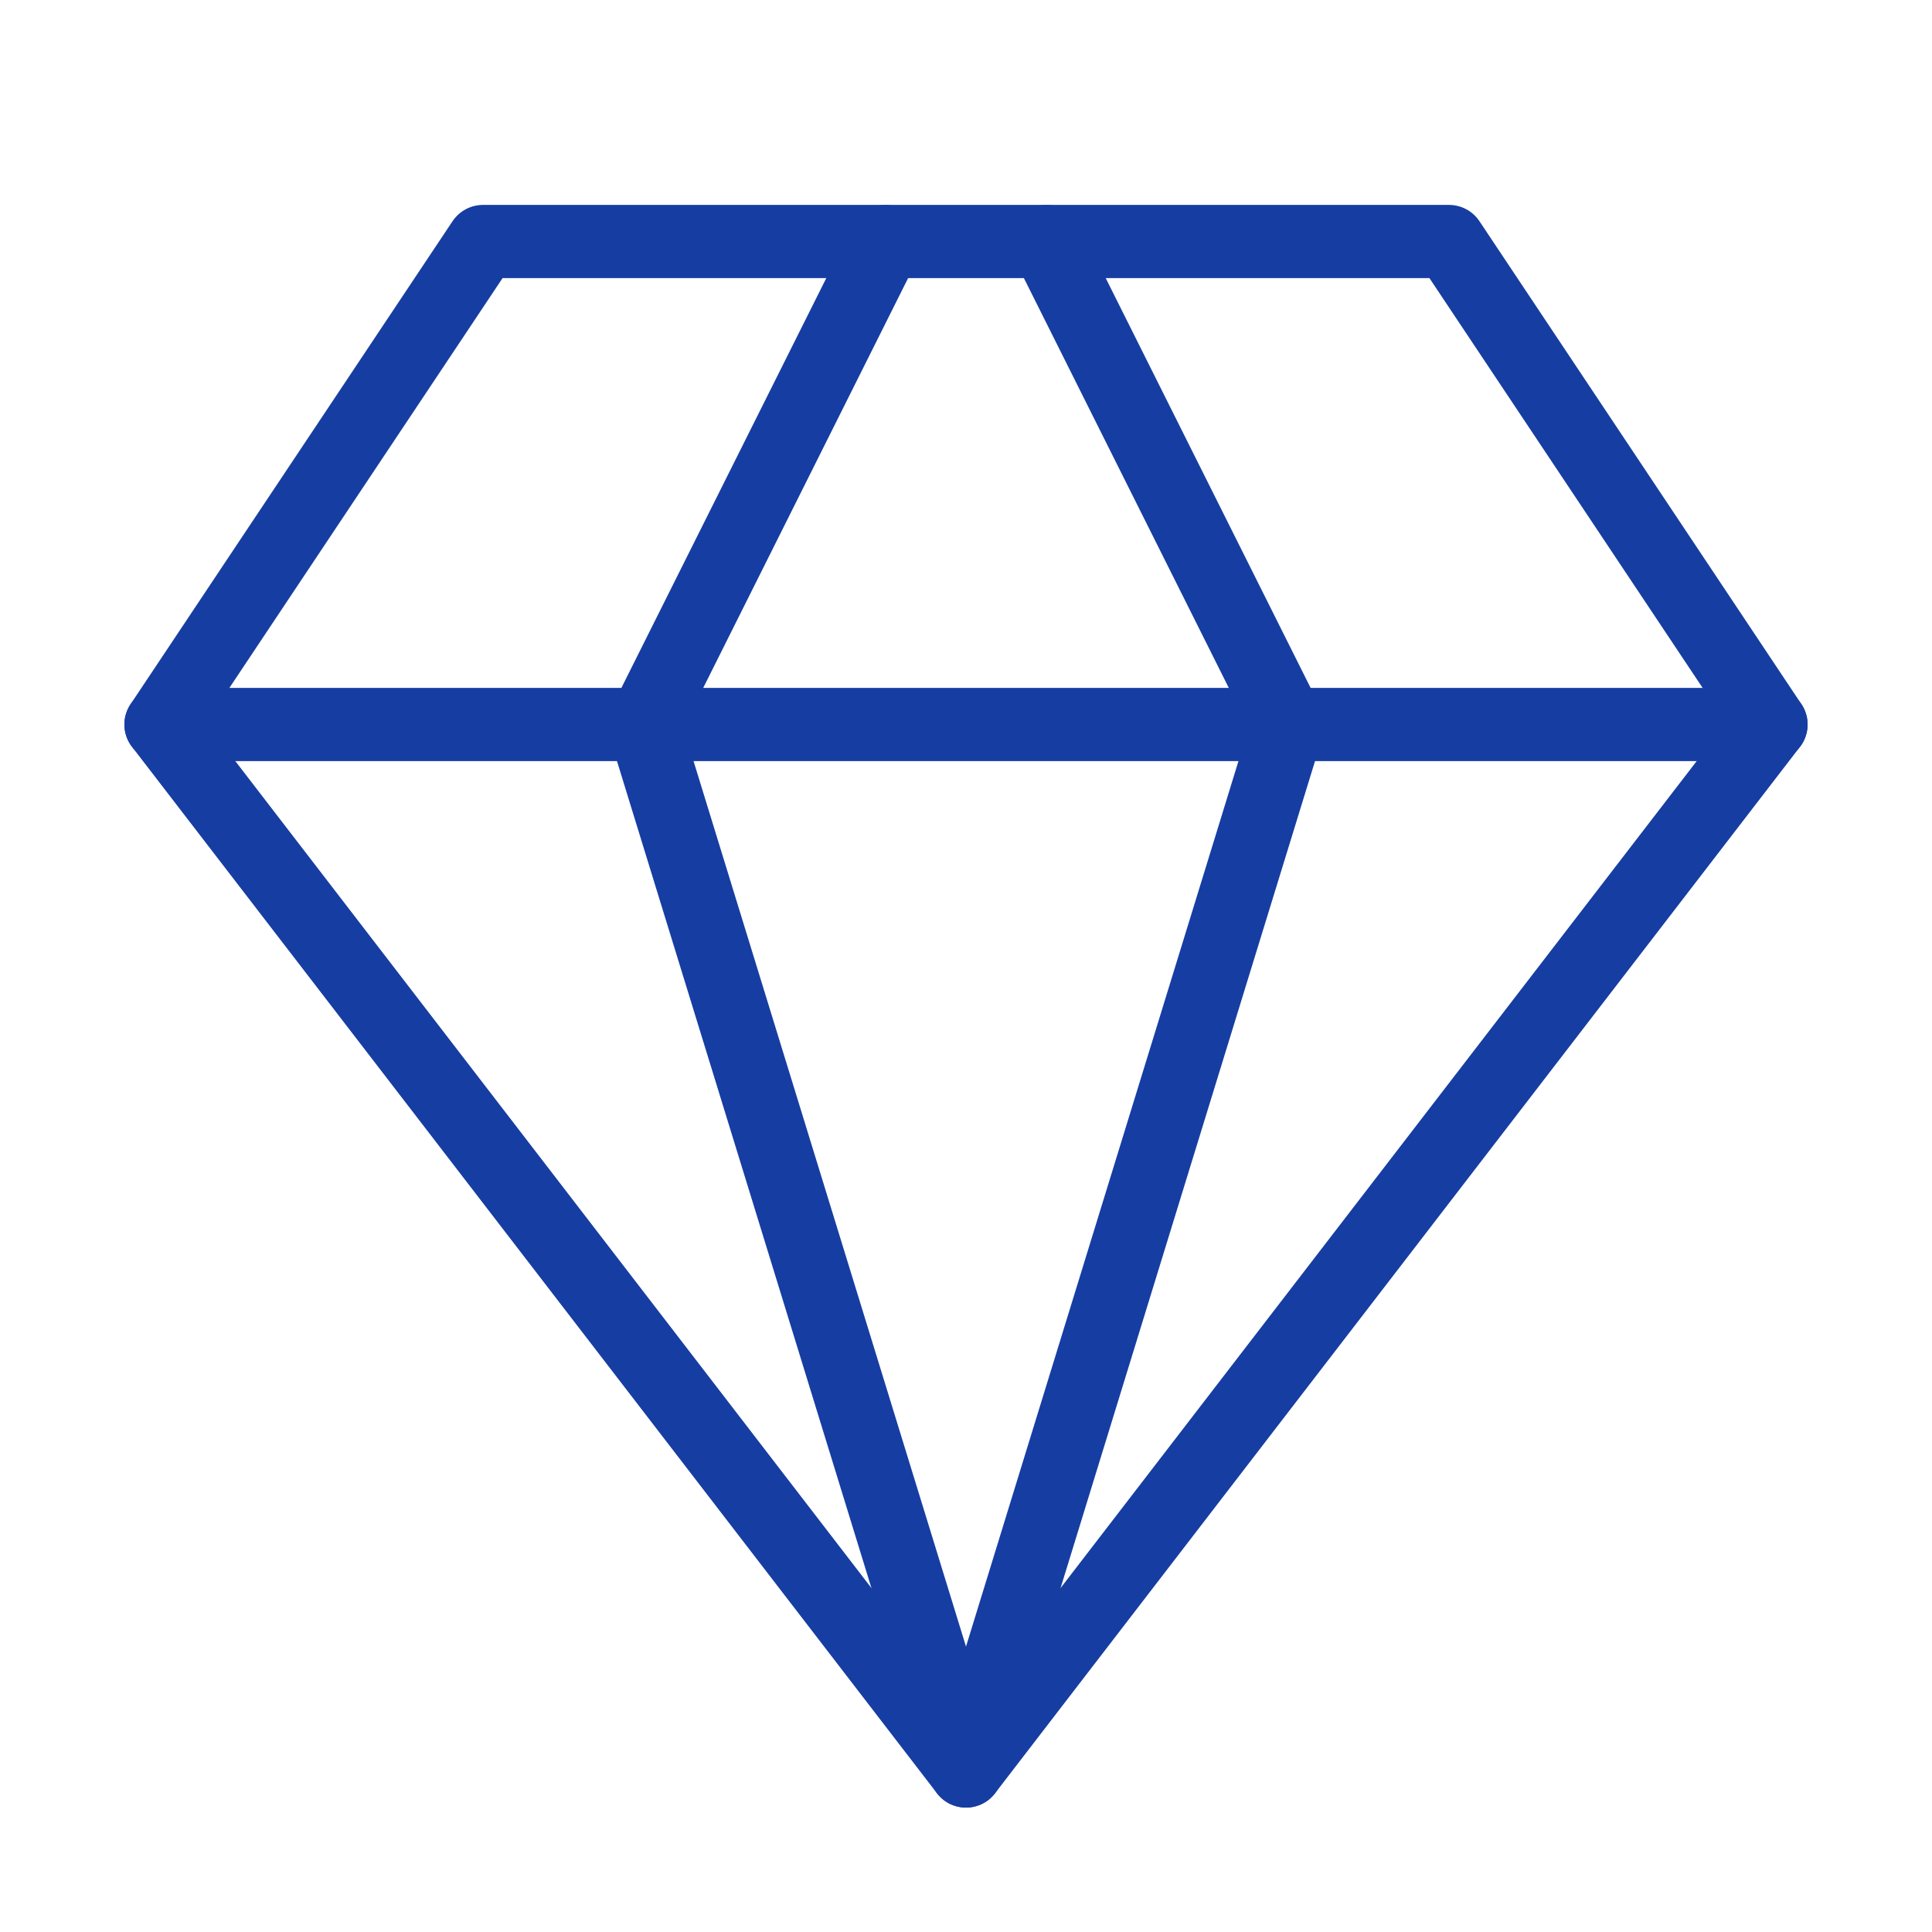
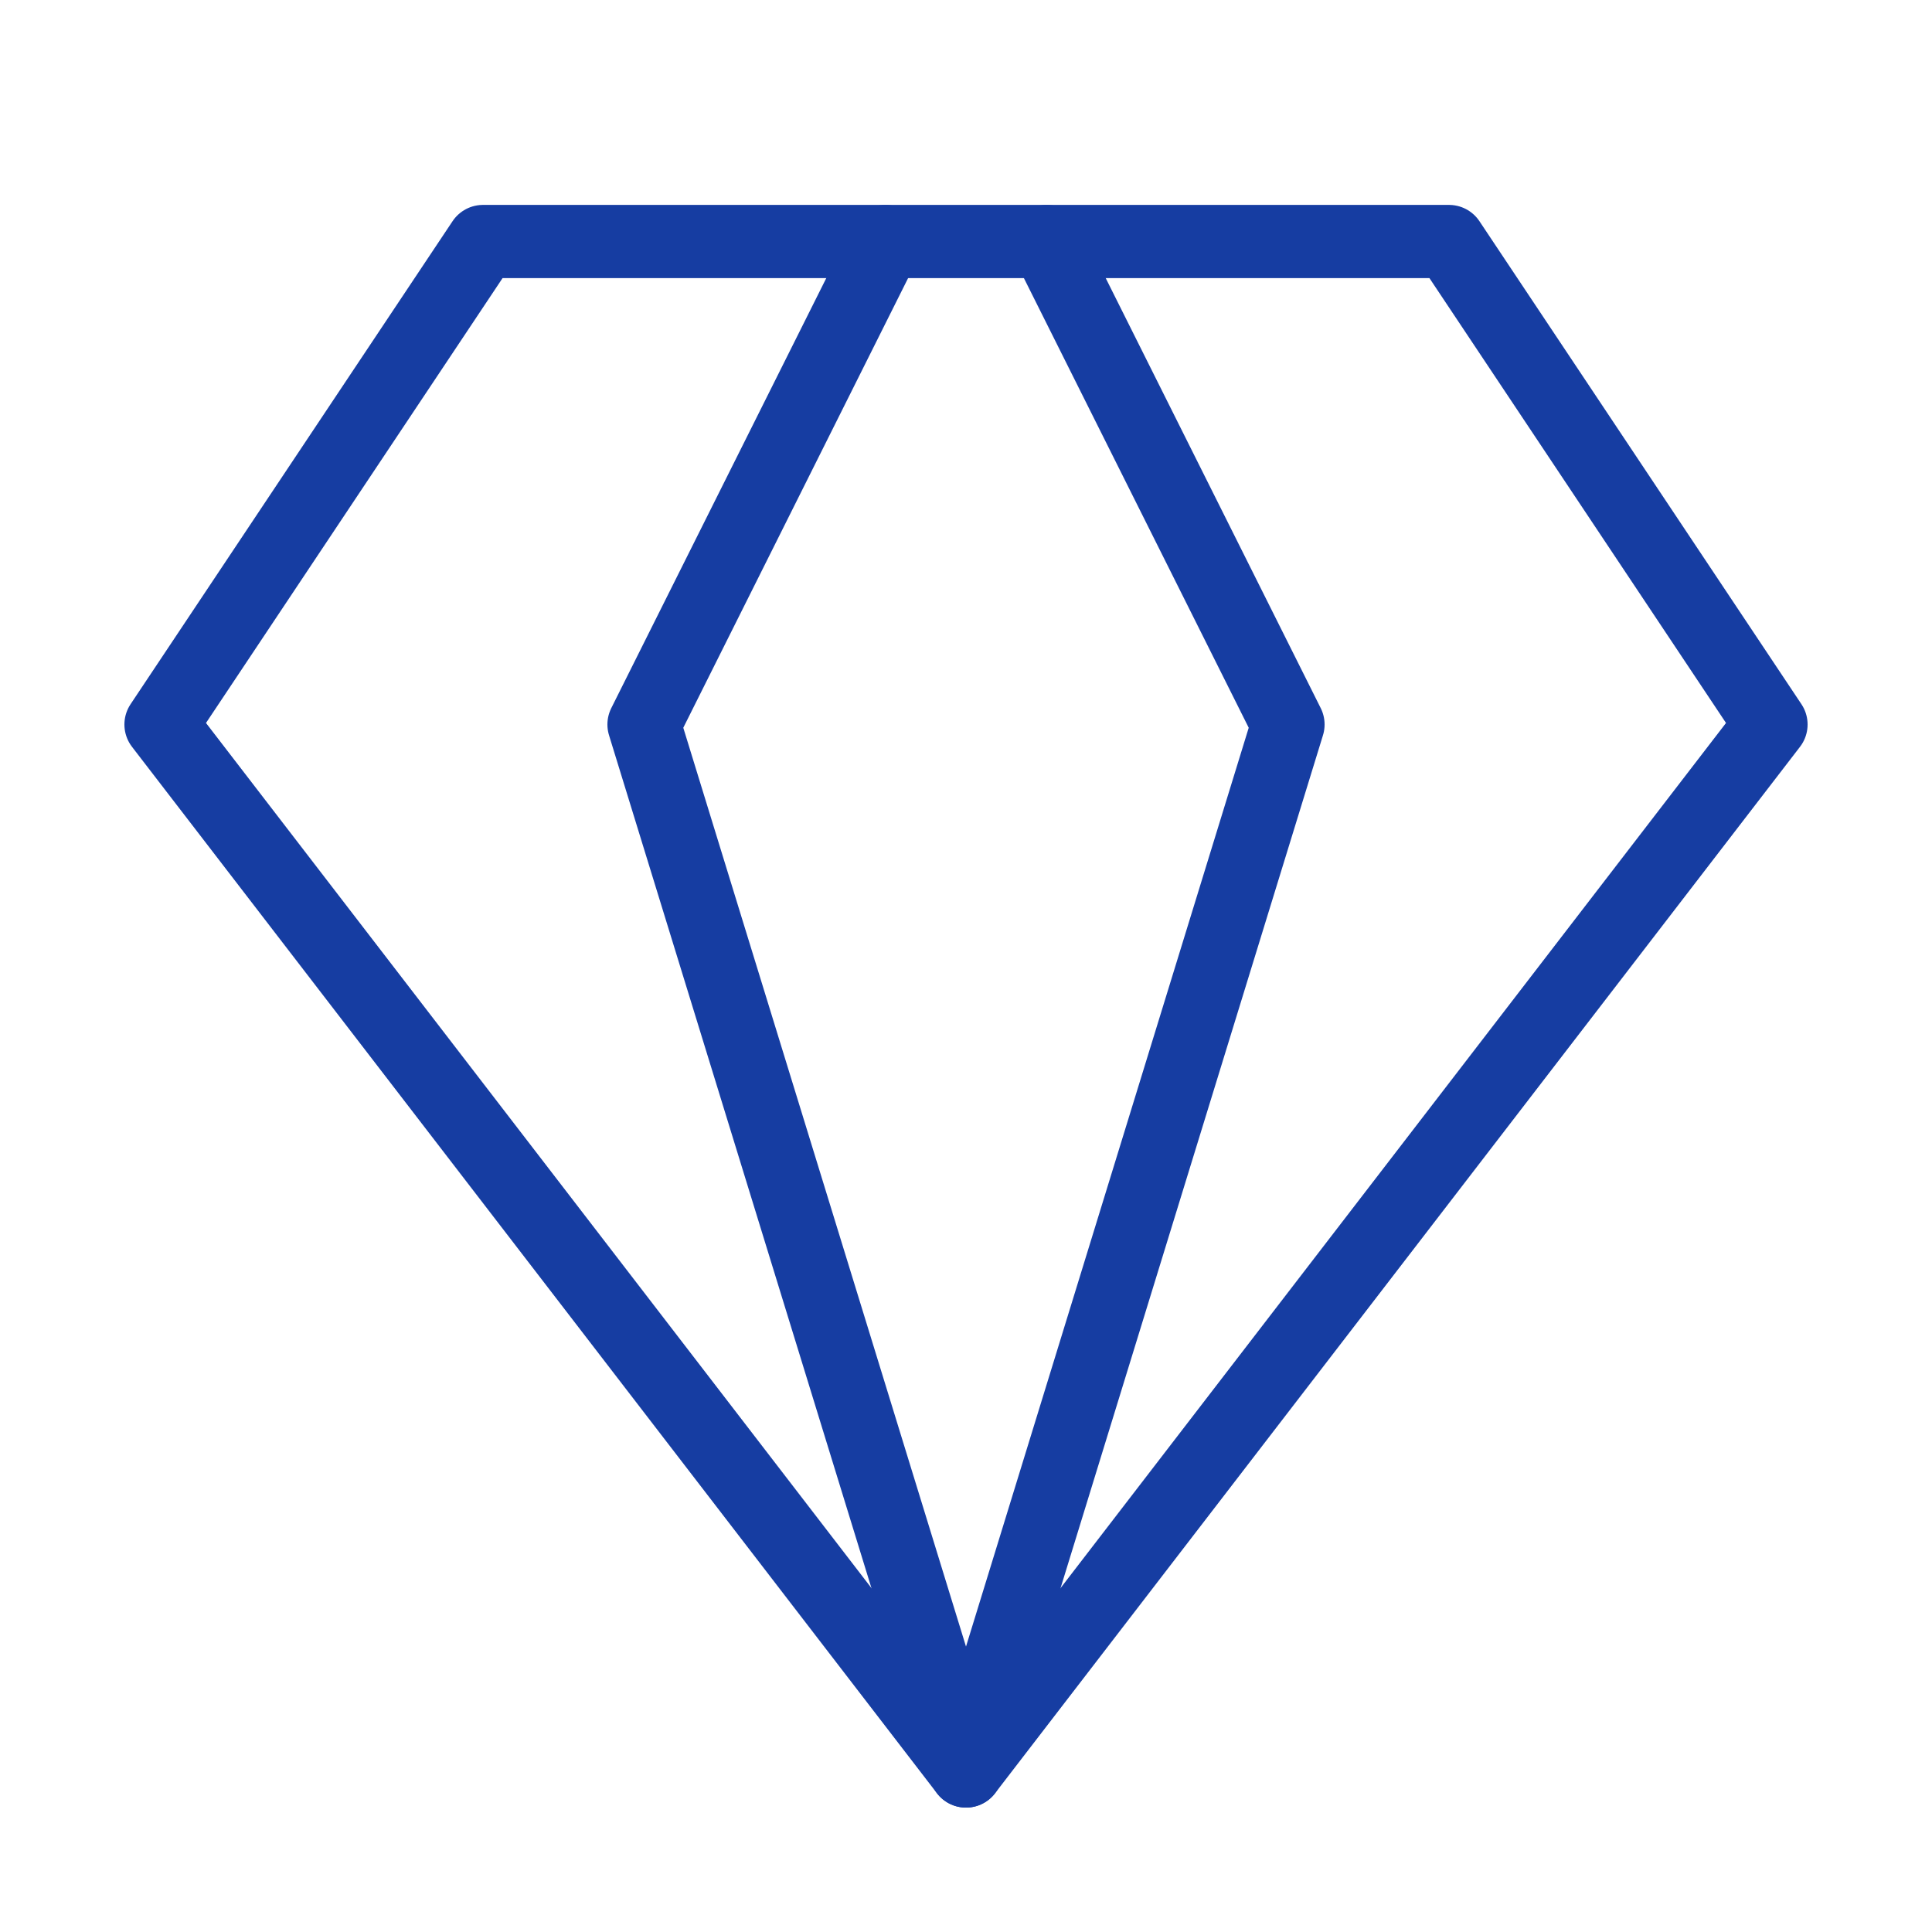
<svg xmlns="http://www.w3.org/2000/svg" width="66" height="66" viewBox="0 0 66 66" fill="none">
  <path d="M16.5 8.25H49.5L60.5 24.75L33 60.5L5.5 24.75L16.5 8.25Z" stroke="#163DA2" stroke-width="2.5" stroke-linecap="round" stroke-linejoin="round" />
  <path d="M30.25 8.25L22 24.75L33 60.5L44 24.75L35.75 8.25" stroke="#163DA2" stroke-width="2.5" stroke-linecap="round" stroke-linejoin="round" />
-   <path d="M5.5 24.75H60.5" stroke="#163DA2" stroke-width="2.5" stroke-linecap="round" stroke-linejoin="round" />
</svg>